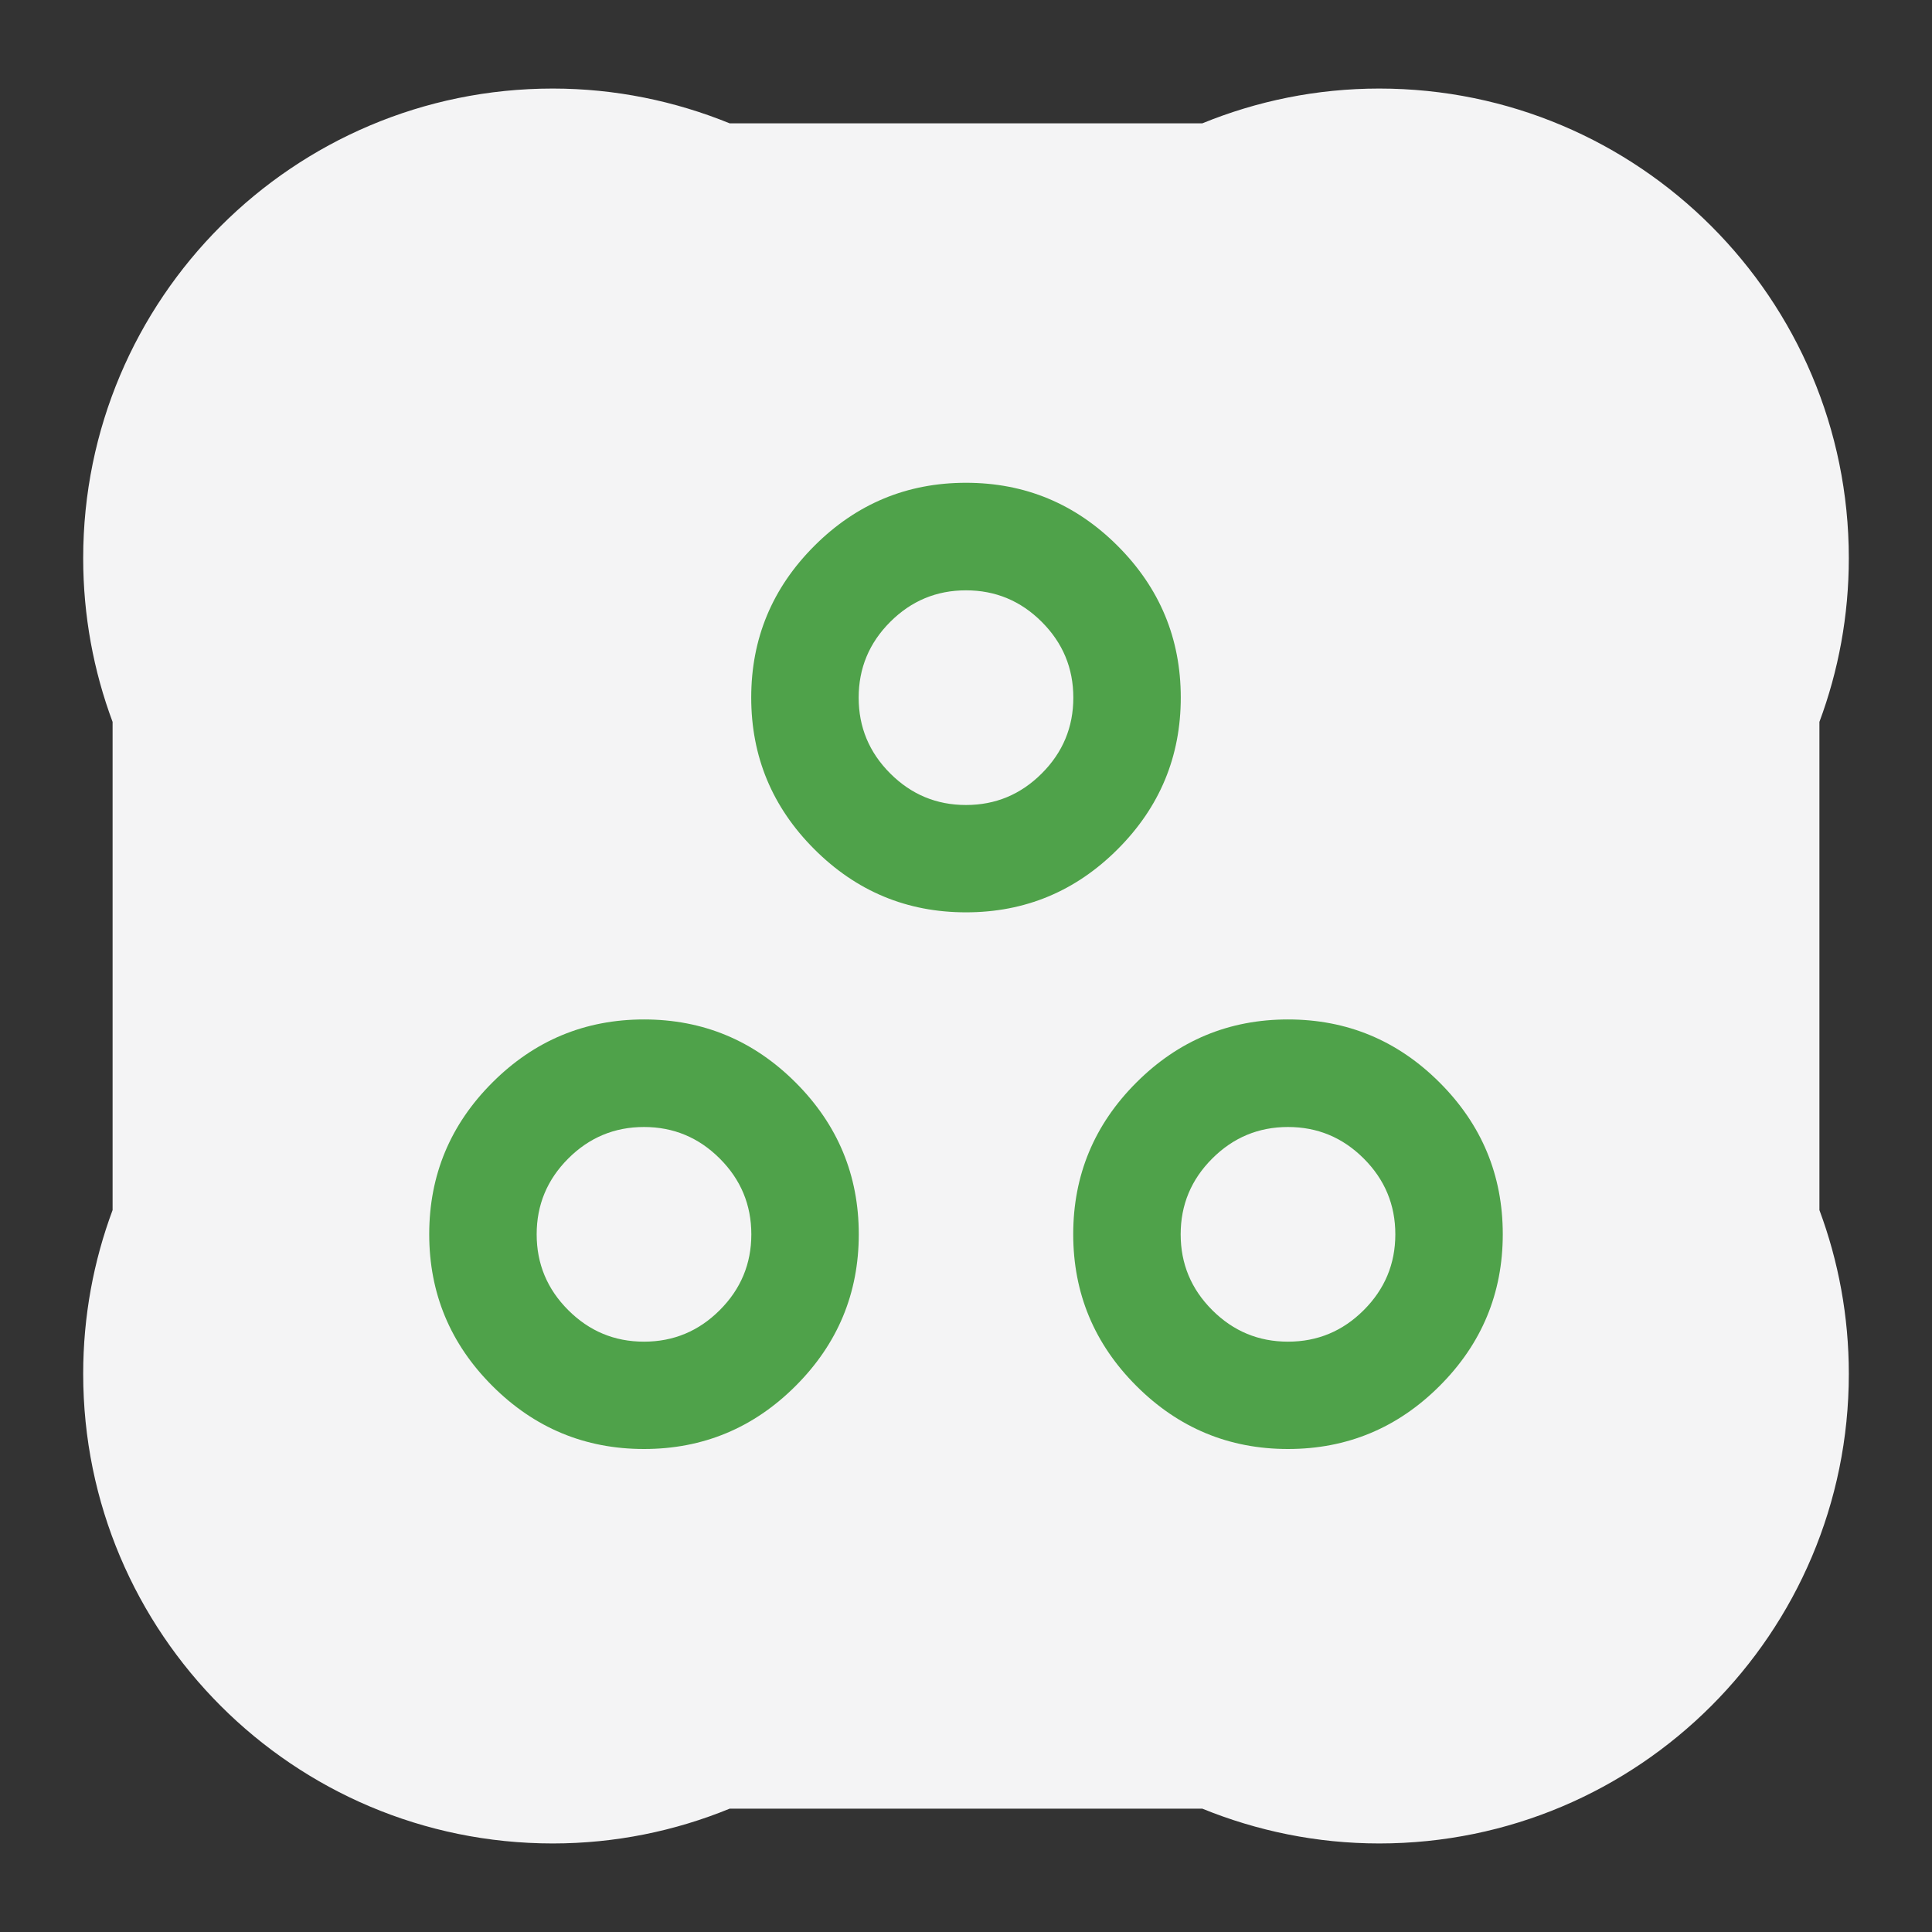
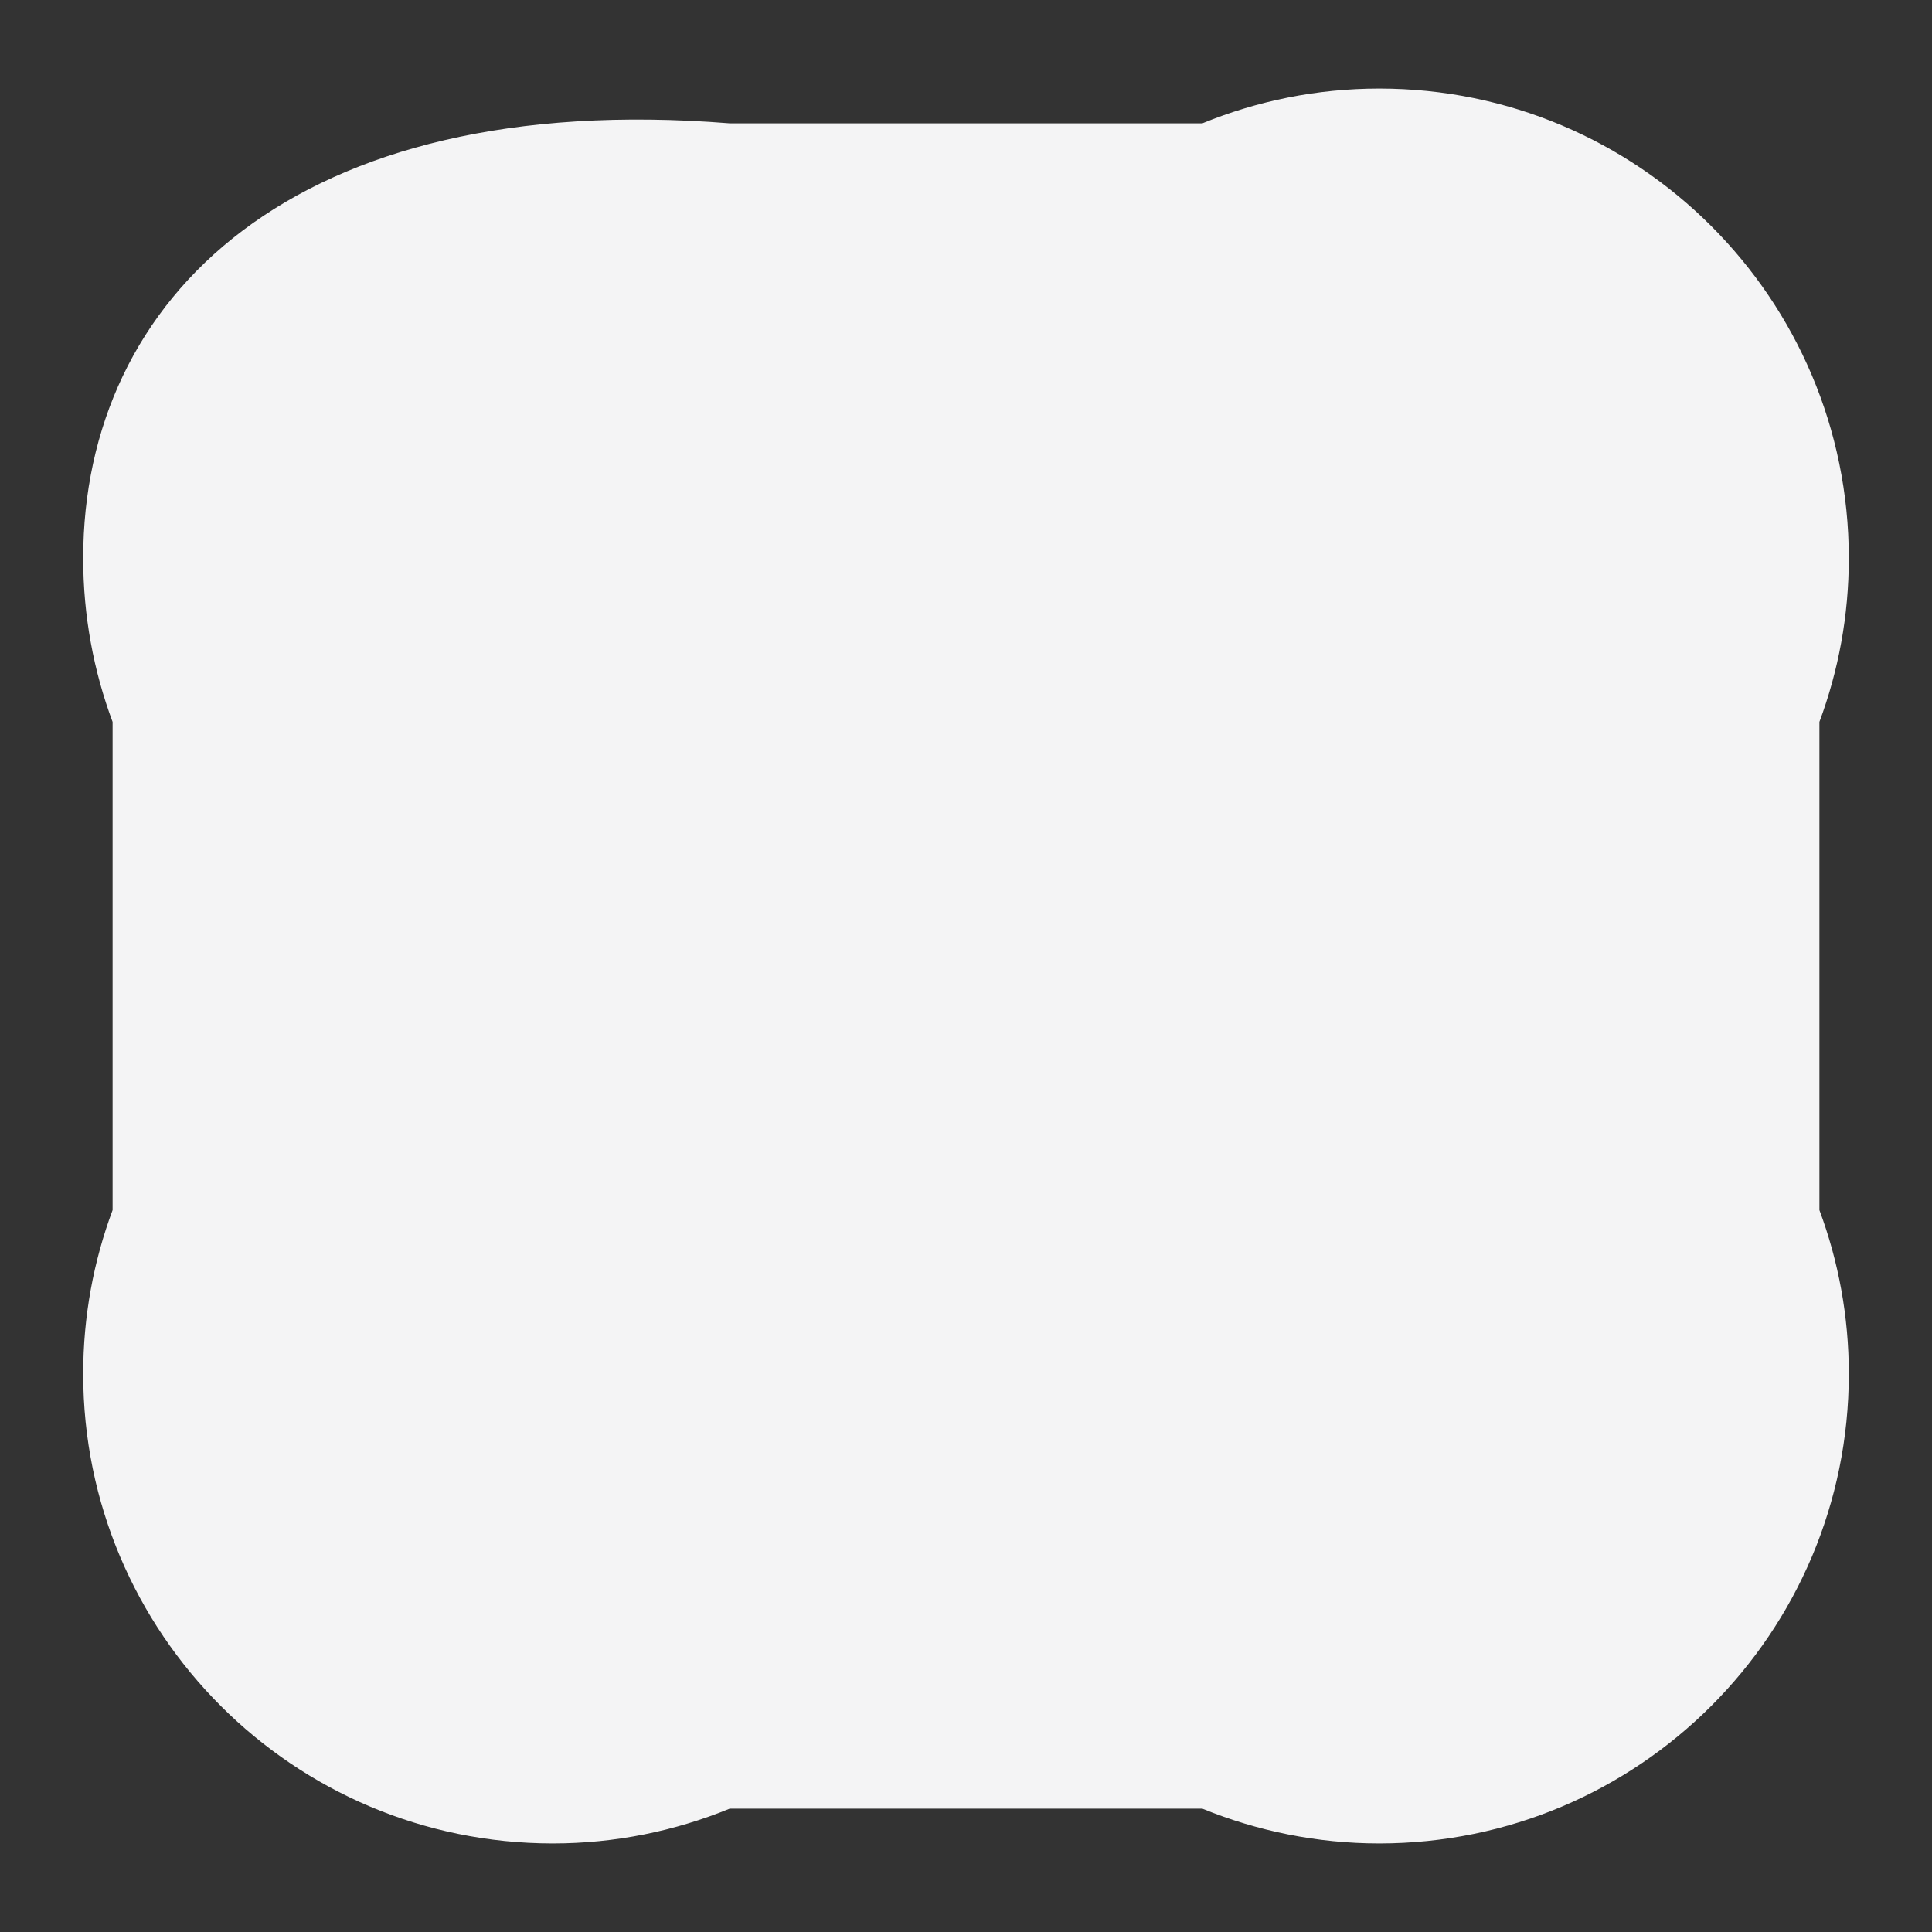
<svg xmlns="http://www.w3.org/2000/svg" id="Capa_1" data-name="Capa 1" viewBox="0 0 180 180">
  <rect x="0" y="0" width="180" height="180" fill="#333333" stroke="none" />
  <defs>
    <style>
      .cls-1 {
        fill: #4fa24a;
      }

      .cls-1, .cls-2 {
        stroke-width: 0px;
      }

      .cls-2 {
        fill: #f4f4f5;
      }
    </style>
  </defs>
-   <path class="cls-2" d="m169.51,67.26c1.77-4.75,2.74-9.89,2.74-15.26,0-24.16-19.59-43.75-43.75-43.75-5.83,0-11.39,1.16-16.48,3.24h-44.04c-5.09-2.07-10.65-3.24-16.48-3.24C27.34,8.25,7.75,27.84,7.75,52c0,5.37.97,10.51,2.74,15.26v45.48c-1.77,4.75-2.74,9.89-2.74,15.26,0,24.16,19.59,43.75,43.75,43.75,5.83,0,11.39-1.16,16.48-3.24h44.04c5.09,2.07,10.65,3.24,16.48,3.24,24.16,0,43.75-19.59,43.75-43.75,0-5.37-.97-10.51-2.74-15.26v-45.48Z" />
-   <path class="cls-1" d="m60,135c-5.5,0-10.21-1.96-14.13-5.88-3.92-3.92-5.88-8.63-5.88-14.13s1.96-10.21,5.88-14.13c3.92-3.92,8.63-5.88,14.13-5.88s10.21,1.96,14.13,5.88,5.88,8.63,5.88,14.13-1.96,10.21-5.88,14.13-8.63,5.88-14.13,5.88Zm60,0c-5.5,0-10.21-1.96-14.13-5.88s-5.88-8.63-5.88-14.13,1.96-10.21,5.88-14.13,8.63-5.88,14.13-5.88,10.21,1.96,14.13,5.88,5.88,8.63,5.88,14.13-1.96,10.21-5.88,14.13-8.63,5.88-14.13,5.88Zm-60-10c2.75,0,5.1-.98,7.06-2.94s2.94-4.31,2.94-7.06-.98-5.1-2.94-7.06-4.31-2.94-7.06-2.94-5.1.98-7.06,2.94-2.94,4.31-2.94,7.06.98,5.1,2.94,7.06,4.31,2.94,7.06,2.94Zm60,0c2.75,0,5.1-.98,7.06-2.94s2.94-4.31,2.94-7.06-.98-5.1-2.94-7.06-4.31-2.94-7.06-2.94-5.1.98-7.06,2.94-2.94,4.31-2.94,7.06.98,5.1,2.94,7.06,4.31,2.94,7.06,2.94Zm-30-40c-5.5,0-10.21-1.96-14.13-5.88s-5.88-8.63-5.88-14.13,1.96-10.21,5.88-14.13,8.63-5.88,14.13-5.88,10.21,1.96,14.13,5.88c3.92,3.92,5.88,8.63,5.88,14.13s-1.96,10.21-5.88,14.13-8.63,5.88-14.13,5.88Zm0-10c2.75,0,5.1-.98,7.06-2.94s2.94-4.31,2.94-7.06-.98-5.1-2.94-7.06-4.31-2.94-7.06-2.94-5.1.98-7.06,2.94-2.94,4.31-2.94,7.06.98,5.1,2.94,7.06,4.31,2.94,7.06,2.94Z" />
+   <path class="cls-2" d="m169.51,67.26c1.77-4.75,2.74-9.89,2.74-15.26,0-24.16-19.59-43.75-43.75-43.75-5.83,0-11.39,1.16-16.48,3.24h-44.04C27.34,8.25,7.75,27.84,7.75,52c0,5.37.97,10.51,2.74,15.26v45.48c-1.77,4.75-2.74,9.89-2.74,15.26,0,24.16,19.59,43.75,43.75,43.75,5.83,0,11.39-1.16,16.48-3.24h44.04c5.09,2.07,10.65,3.24,16.48,3.24,24.16,0,43.75-19.59,43.75-43.75,0-5.37-.97-10.51-2.74-15.26v-45.48Z" />
</svg>